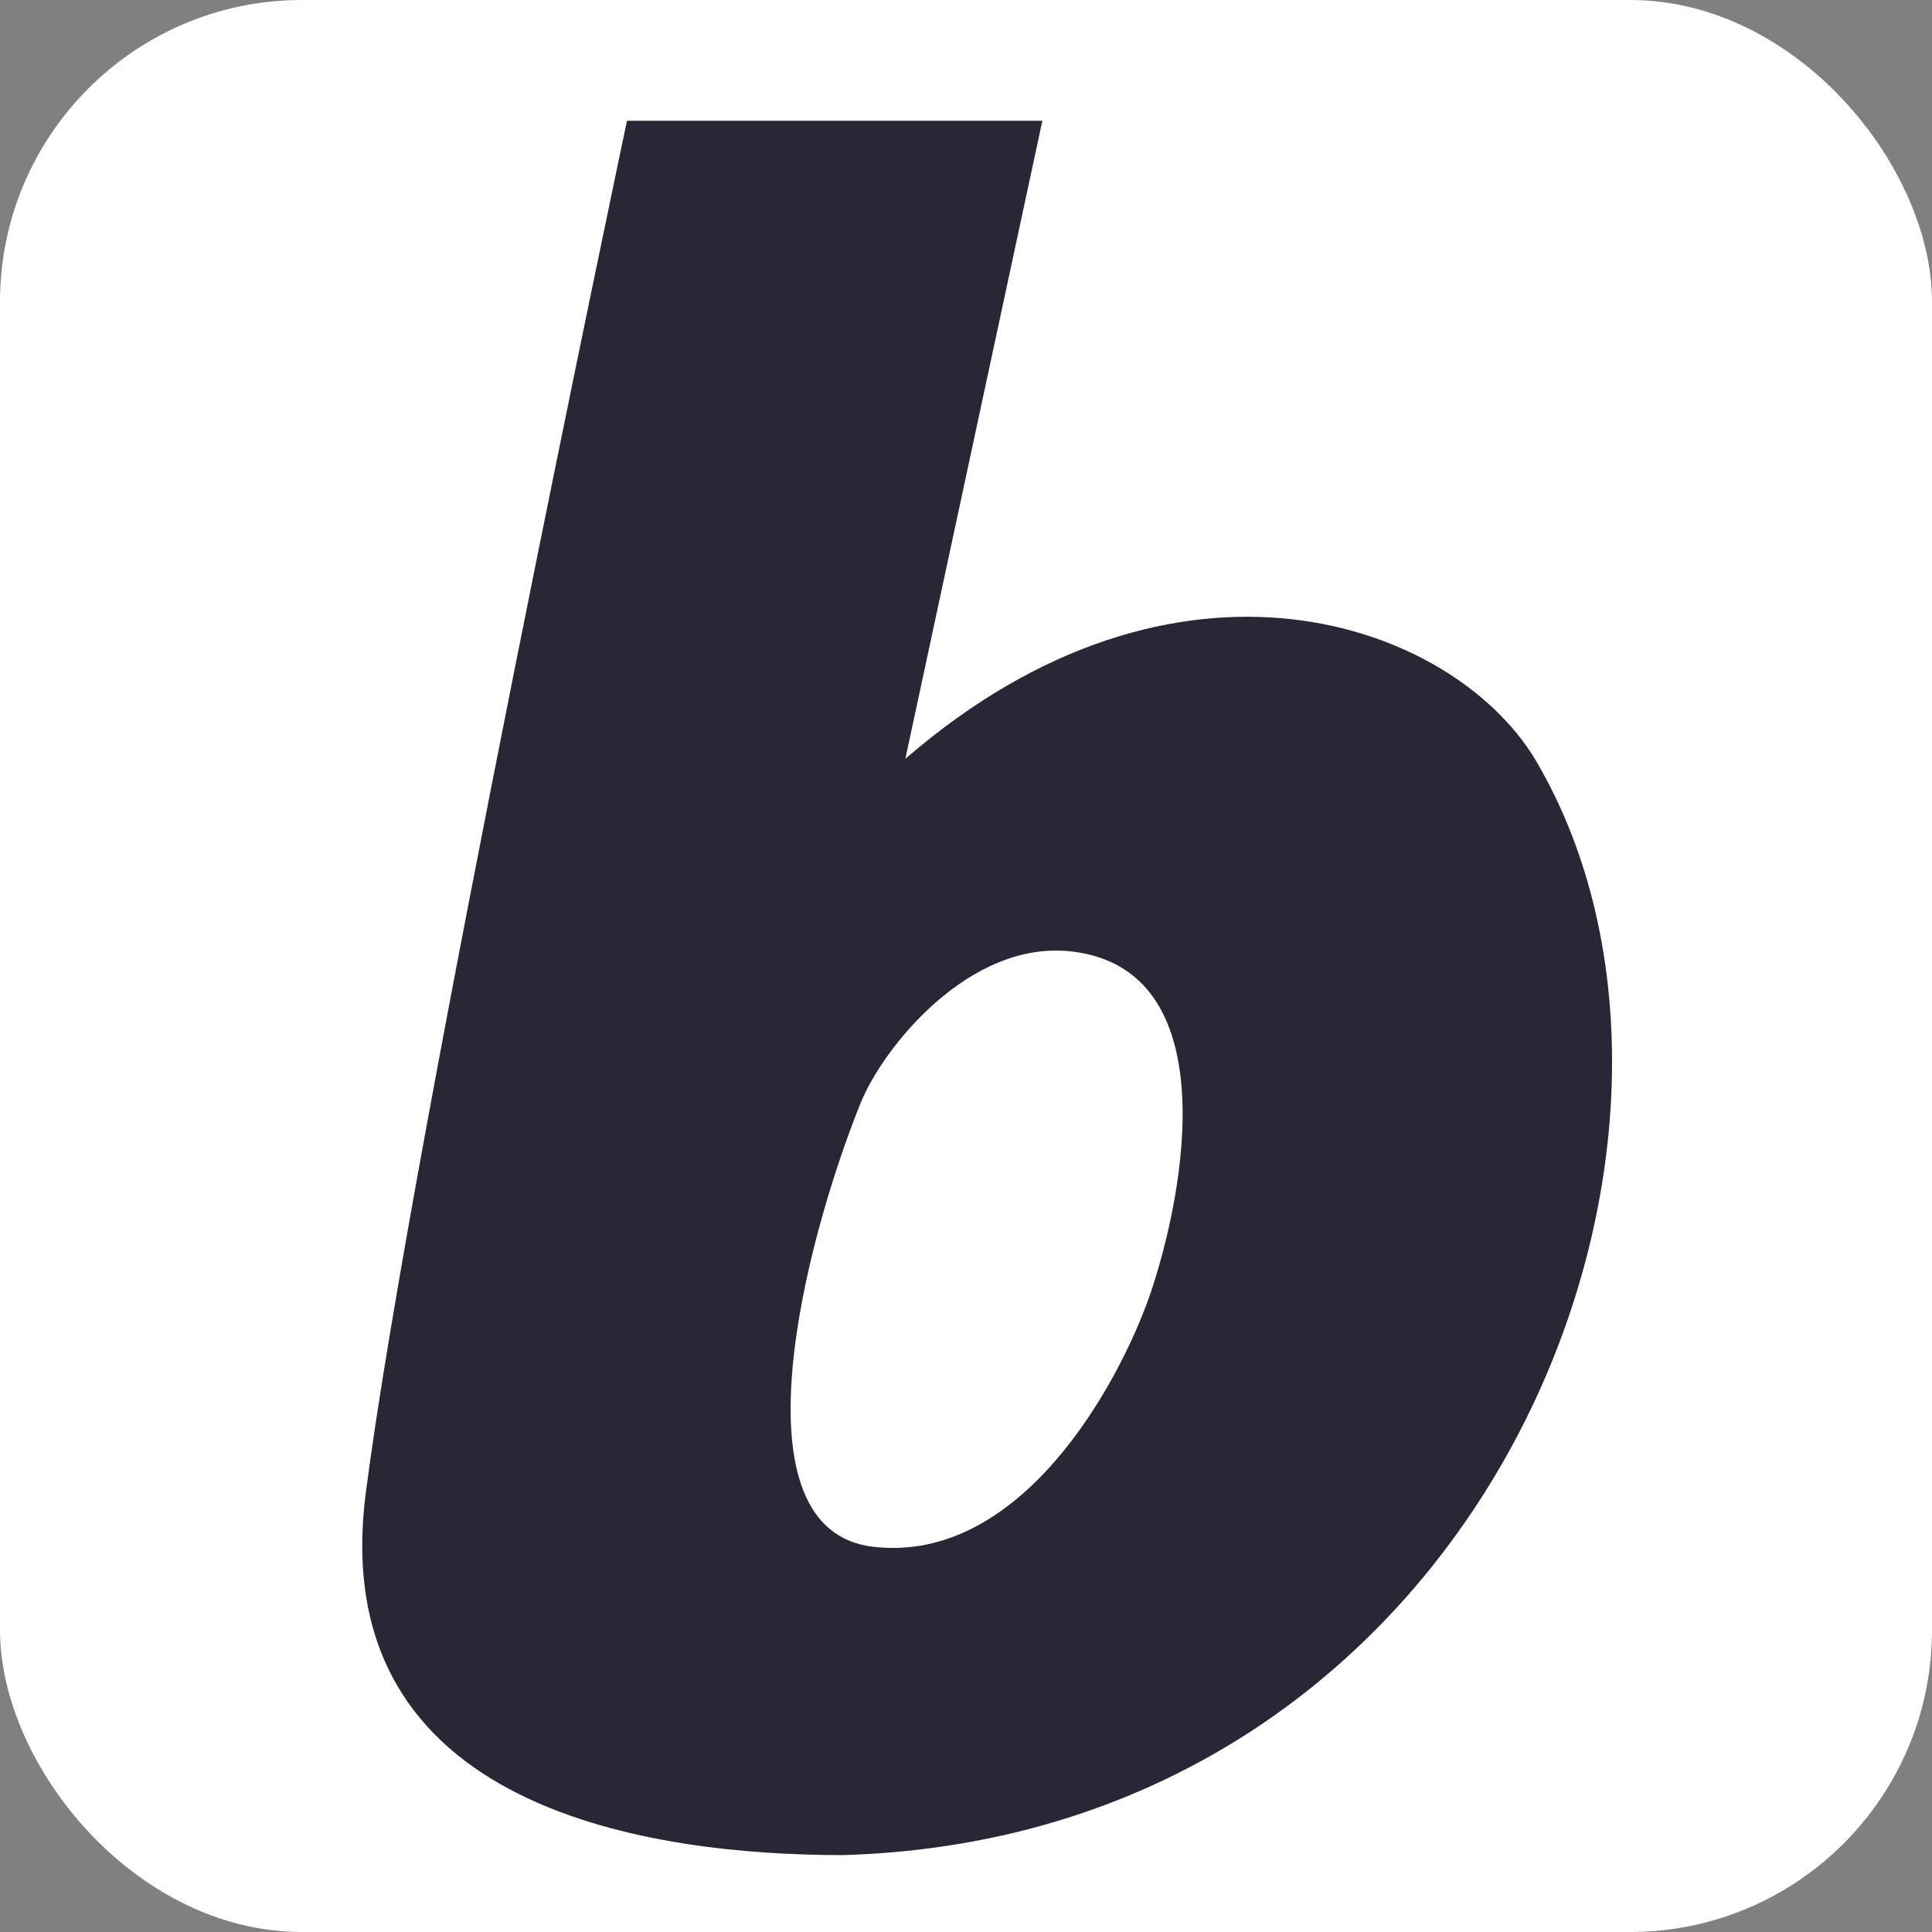
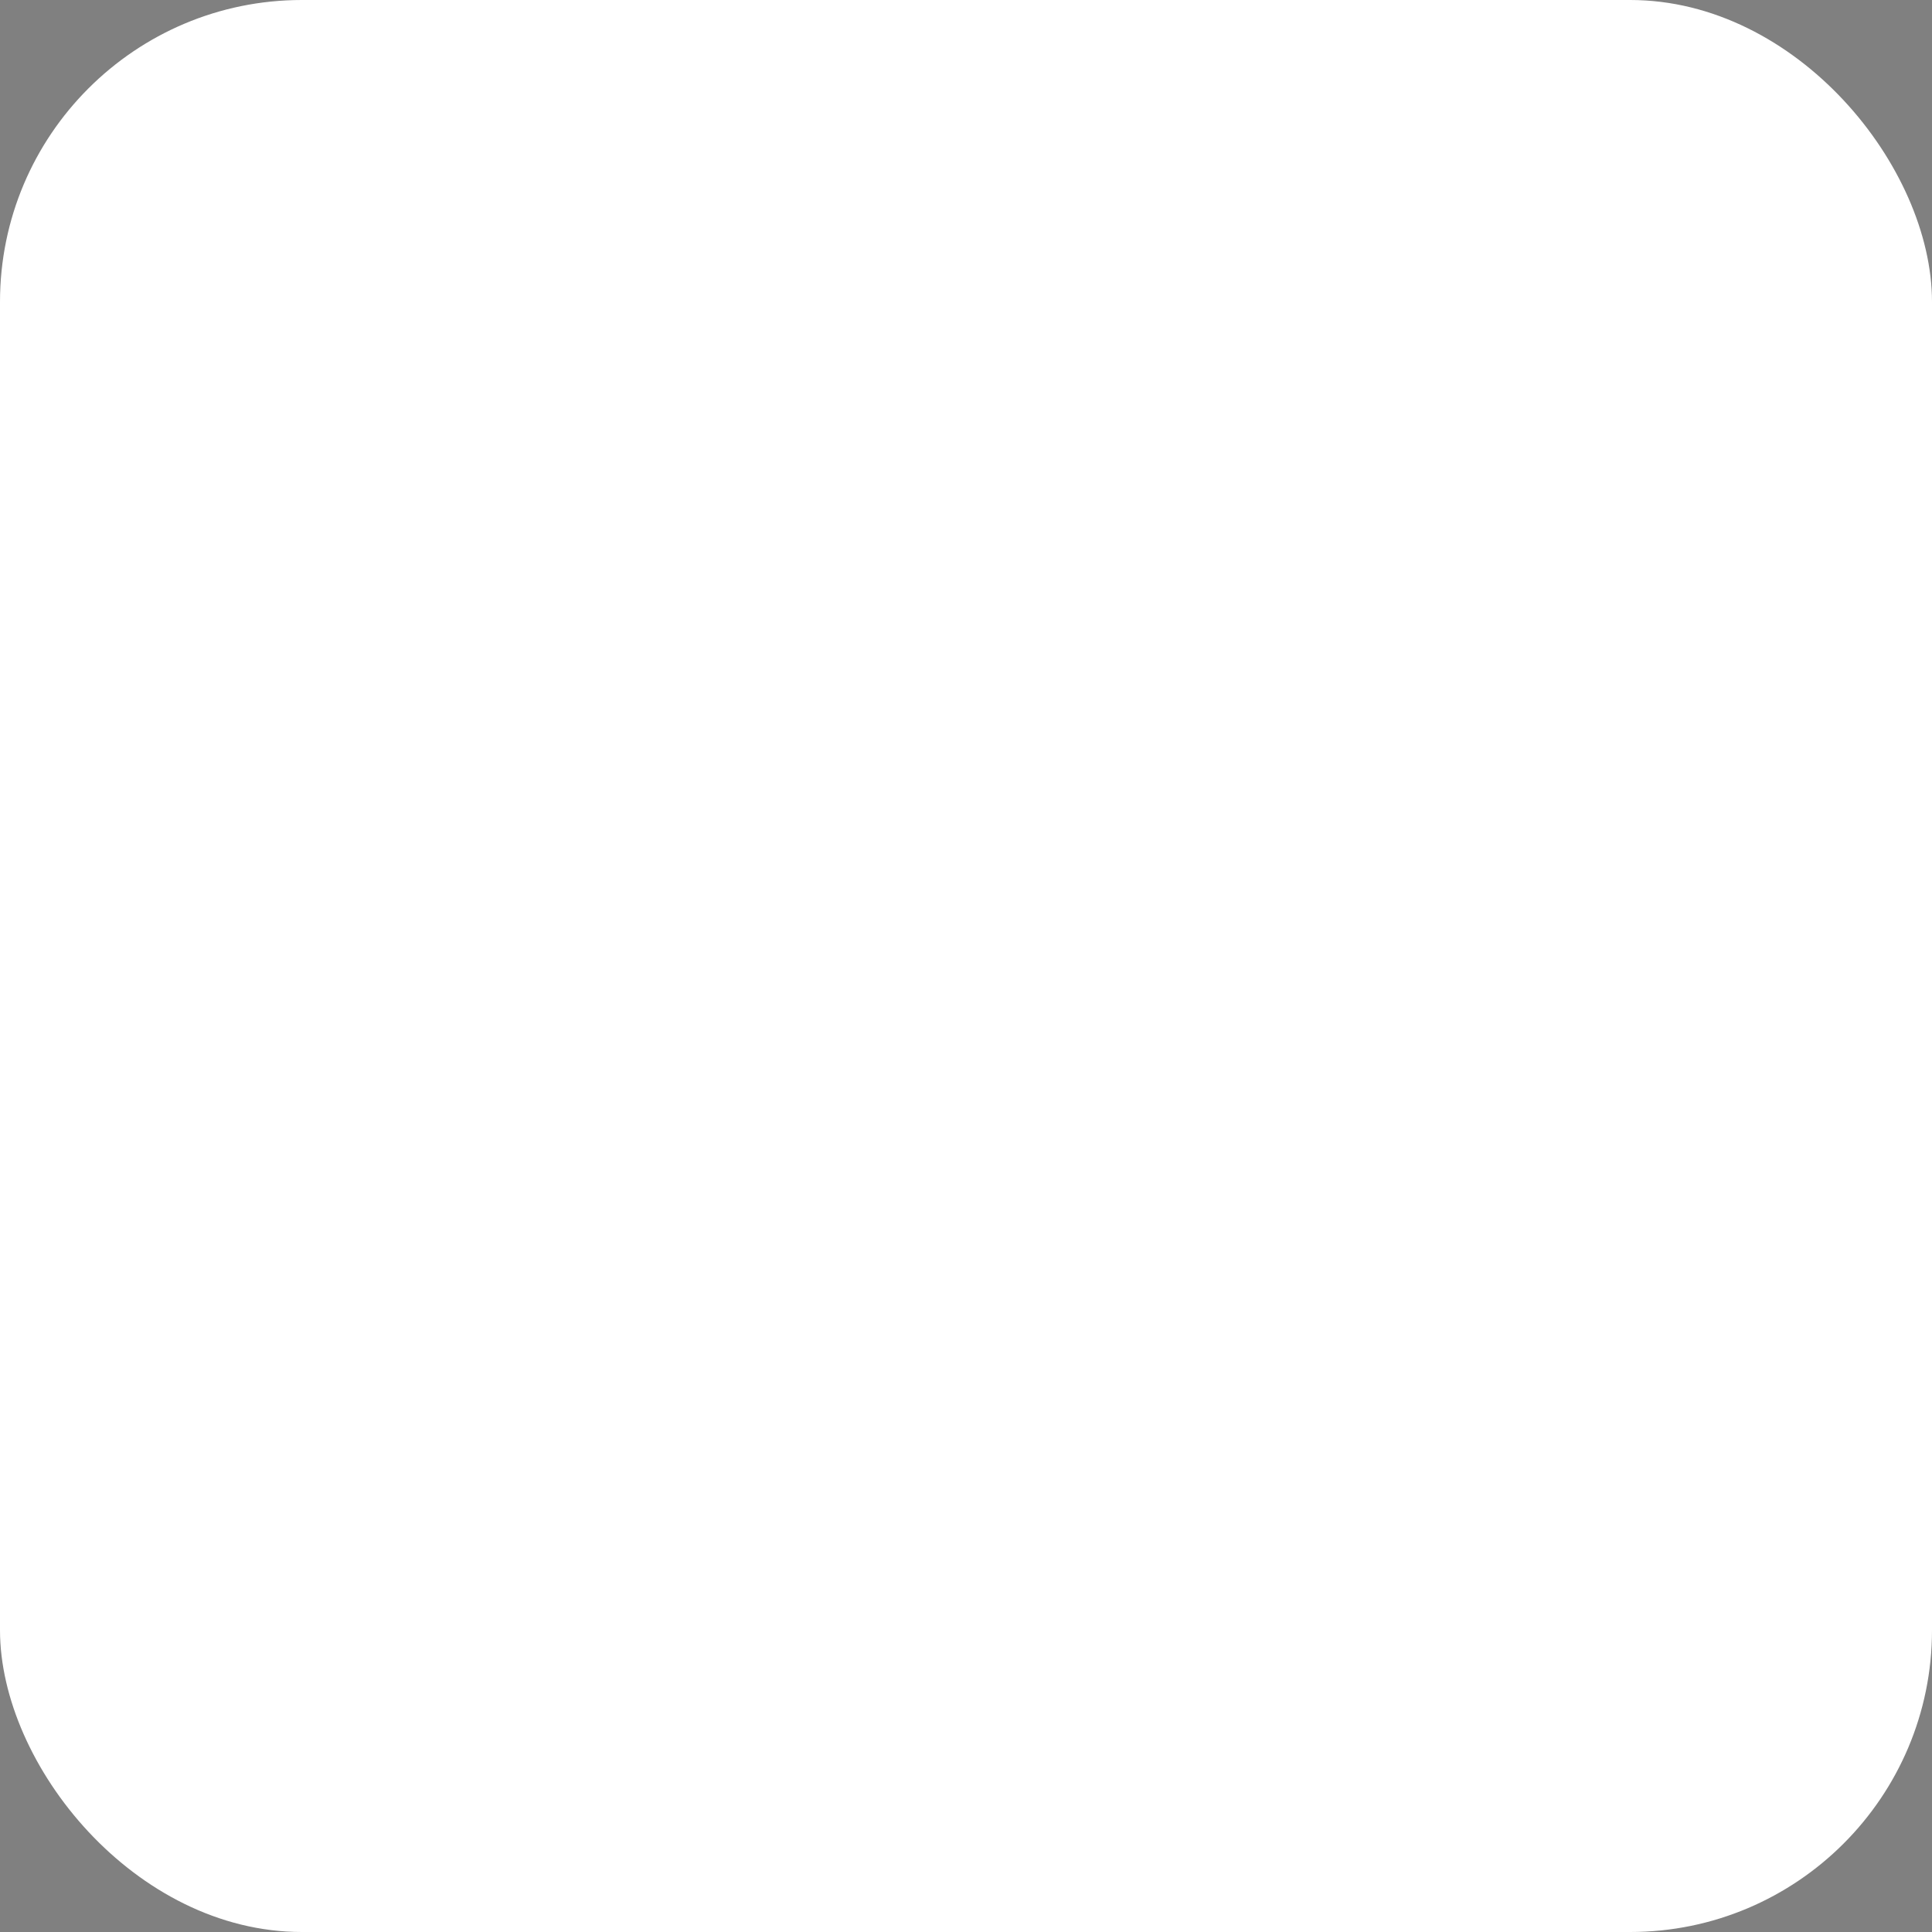
<svg xmlns="http://www.w3.org/2000/svg" width="64" height="64" viewBox="0 0 64 64" fill="none">
  <rect x="0" y="0" width="64" height="64" fill="#808080" stroke="none" />
  <rect width="64" height="64" rx="10" fill="white" />
-   <path fill-rule="evenodd" clip-rule="evenodd" d="M20.77 4H34.53L29.991 25.137C38.999 17.335 48.078 20.598 50.844 25.137C58.221 37.55 49.354 60.815 27.933 61.453C21.692 61.453 10.755 60.035 12.116 49.466C13.606 37.905 20.77 4 20.77 4ZM28.501 36.557C26.586 41.333 24.245 50.695 28.927 51.239C33.806 51.807 37.036 45.896 38.077 42.941C39.306 39.37 40.559 32.13 35.523 31.521C32.118 31.109 29.241 34.713 28.501 36.557Z" fill="#282735" />
</svg>